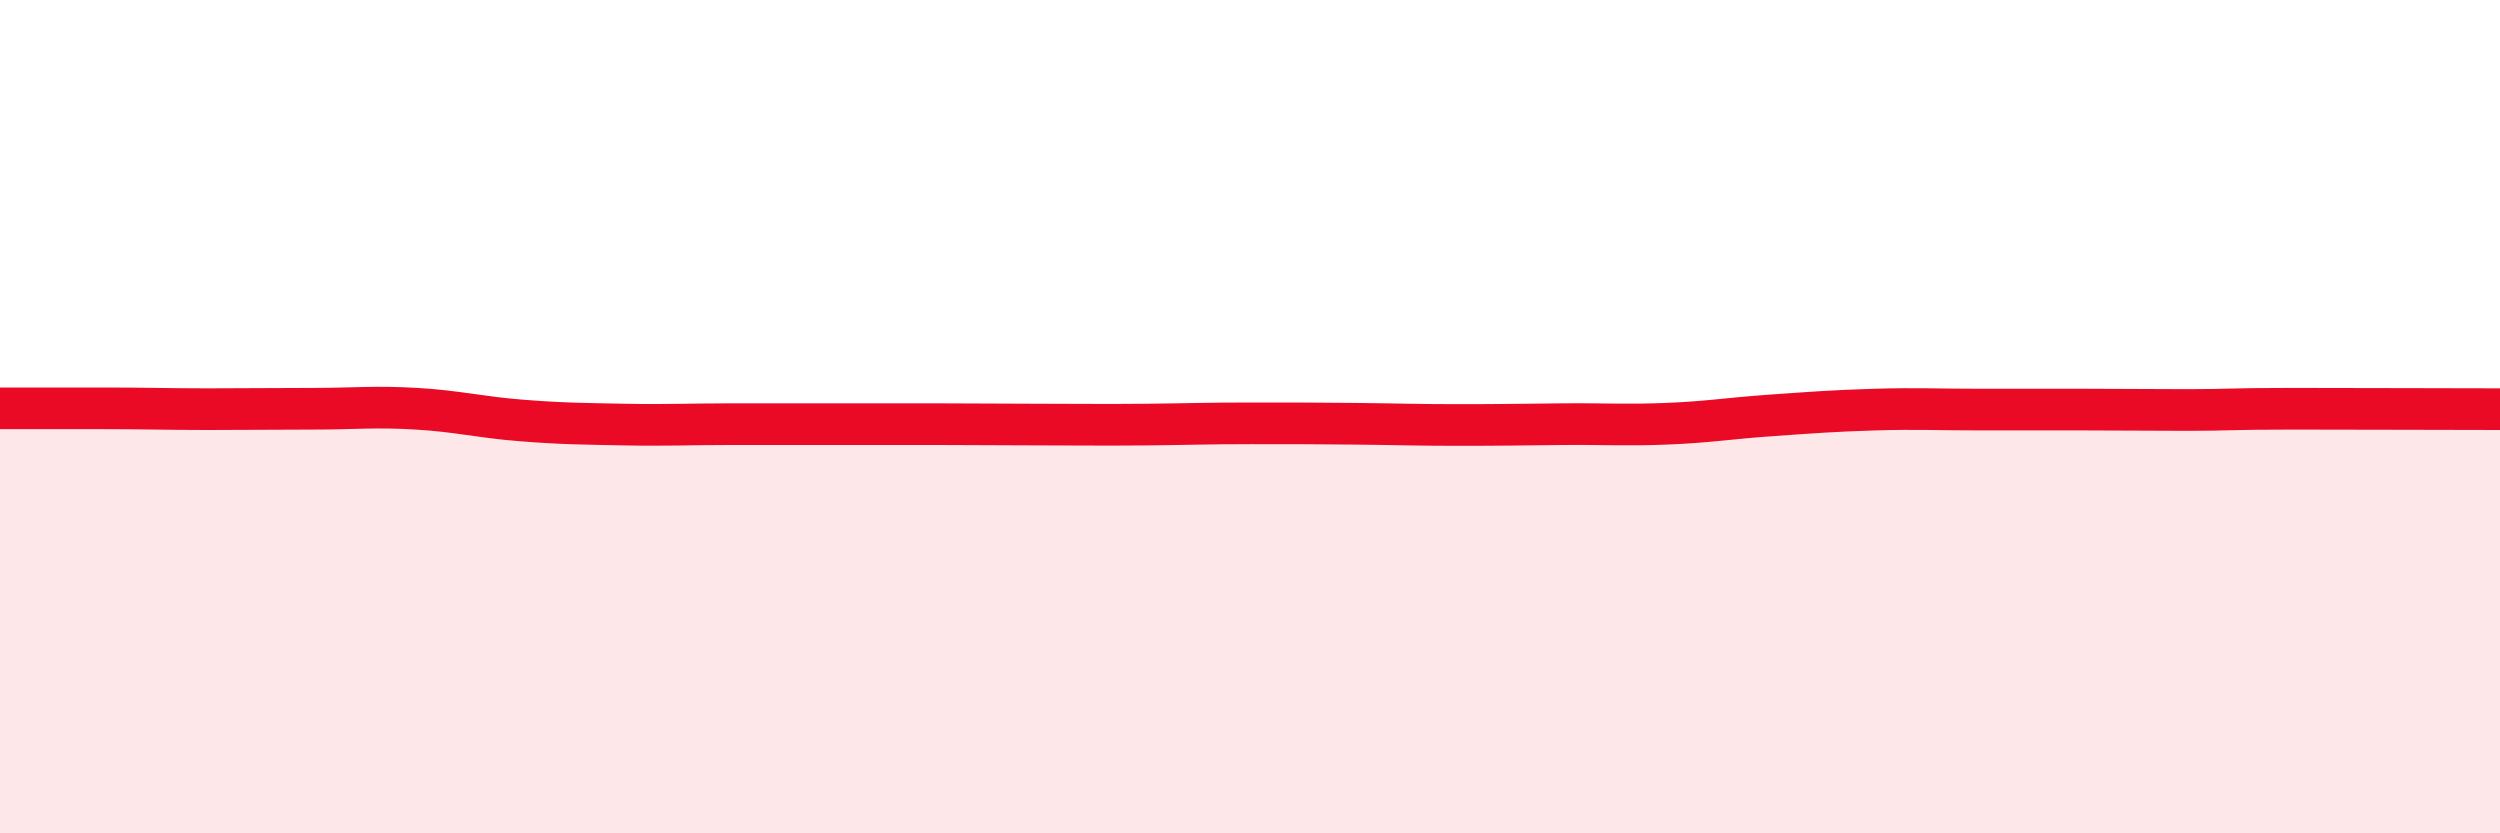
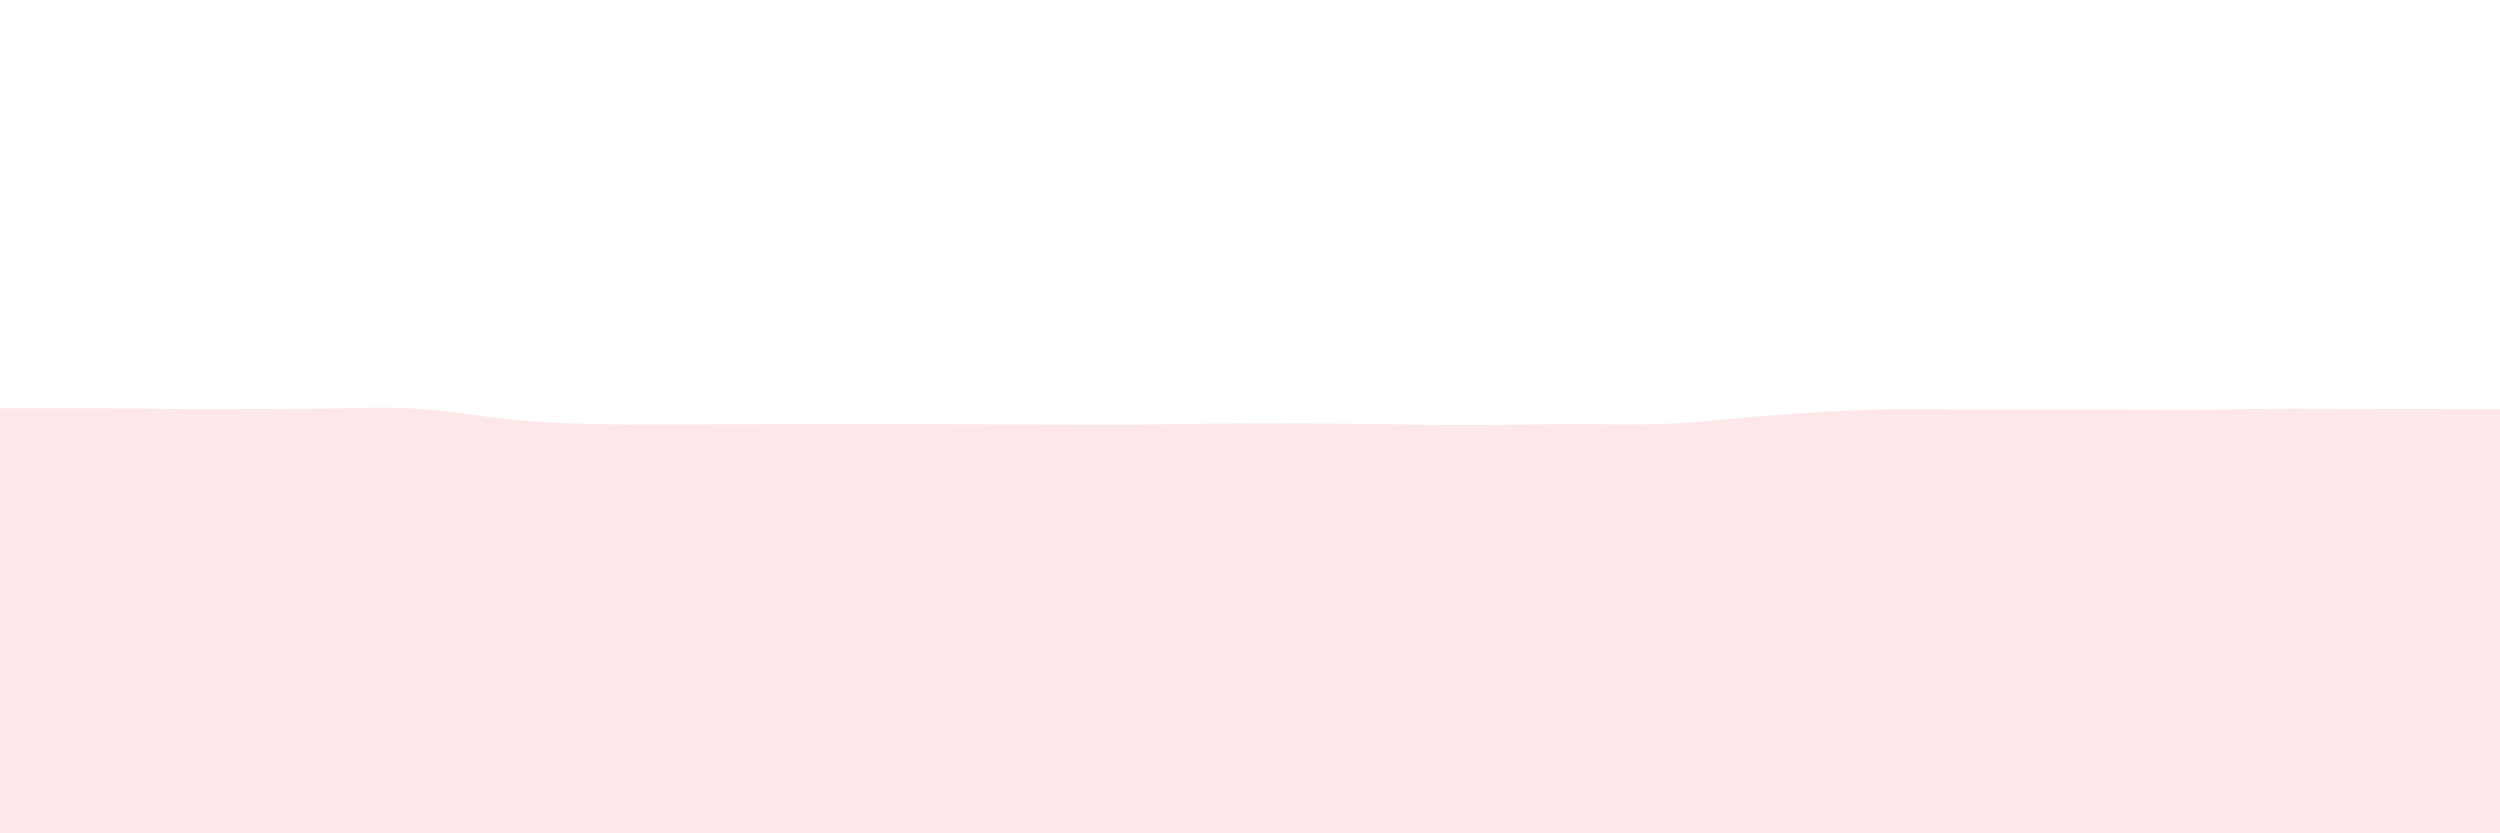
<svg xmlns="http://www.w3.org/2000/svg" width="60" height="20" viewBox="0 0 60 20">
-   <path d="M 0,9.8 C 0.5,9.8 1.5,9.8 2.5,9.8 C 3.5,9.8 4,9.82 5,9.82 C 6,9.82 6.5,9.81 7.5,9.81 C 8.5,9.81 9,9.75 10,9.81 C 11,9.87 11.5,10.01 12.5,10.09 C 13.5,10.17 14,10.17 15,10.19 C 16,10.21 16.5,10.18 17.5,10.18 C 18.5,10.18 19,10.18 20,10.18 C 21,10.18 21.5,10.18 22.5,10.18 C 23.5,10.18 24,10.19 25,10.19 C 26,10.19 26.5,10.2 27.5,10.19 C 28.5,10.18 29,10.16 30,10.16 C 31,10.16 31.5,10.16 32.5,10.17 C 33.5,10.18 34,10.2 35,10.2 C 36,10.2 36.5,10.19 37.5,10.18 C 38.5,10.17 39,10.21 40,10.17 C 41,10.13 41.5,10.04 42.5,9.97 C 43.5,9.9 44,9.86 45,9.83 C 46,9.8 46.5,9.83 47.5,9.83 C 48.5,9.83 49,9.83 50,9.83 C 51,9.83 51.5,9.84 52.5,9.84 C 53.5,9.84 53.5,9.81 55,9.81 C 56.5,9.81 59,9.82 60,9.82L60 20L0 20Z" fill="#EB0A25" opacity="0.1" stroke-linecap="round" stroke-linejoin="round" />
-   <path d="M 0,9.8 C 0.5,9.8 1.5,9.8 2.5,9.8 C 3.5,9.8 4,9.82 5,9.82 C 6,9.82 6.5,9.81 7.5,9.81 C 8.5,9.81 9,9.75 10,9.81 C 11,9.87 11.5,10.01 12.5,10.09 C 13.5,10.17 14,10.17 15,10.19 C 16,10.21 16.5,10.18 17.5,10.18 C 18.5,10.18 19,10.18 20,10.18 C 21,10.18 21.5,10.18 22.5,10.18 C 23.5,10.18 24,10.19 25,10.19 C 26,10.19 26.5,10.2 27.5,10.19 C 28.5,10.18 29,10.16 30,10.16 C 31,10.16 31.5,10.16 32.5,10.17 C 33.5,10.18 34,10.2 35,10.2 C 36,10.2 36.5,10.19 37.5,10.18 C 38.5,10.17 39,10.21 40,10.17 C 41,10.13 41.5,10.04 42.5,9.97 C 43.5,9.9 44,9.86 45,9.83 C 46,9.8 46.5,9.83 47.5,9.83 C 48.5,9.83 49,9.83 50,9.83 C 51,9.83 51.5,9.84 52.5,9.84 C 53.5,9.84 53.5,9.81 55,9.81 C 56.5,9.81 59,9.82 60,9.82" stroke="#EB0A25" stroke-width="1" fill="none" stroke-linecap="round" stroke-linejoin="round" />
+   <path d="M 0,9.8 C 0.5,9.8 1.5,9.8 2.5,9.8 C 3.5,9.8 4,9.82 5,9.82 C 6,9.82 6.5,9.81 7.5,9.81 C 8.5,9.81 9,9.75 10,9.81 C 11,9.87 11.5,10.01 12.5,10.09 C 13.5,10.17 14,10.17 15,10.19 C 18.5,10.18 19,10.18 20,10.18 C 21,10.18 21.5,10.18 22.5,10.18 C 23.5,10.18 24,10.19 25,10.19 C 26,10.19 26.5,10.2 27.5,10.19 C 28.5,10.18 29,10.16 30,10.16 C 31,10.16 31.5,10.16 32.5,10.17 C 33.5,10.18 34,10.2 35,10.2 C 36,10.2 36.5,10.19 37.5,10.18 C 38.5,10.17 39,10.21 40,10.17 C 41,10.13 41.5,10.04 42.5,9.97 C 43.5,9.9 44,9.86 45,9.83 C 46,9.8 46.5,9.83 47.5,9.83 C 48.5,9.83 49,9.83 50,9.83 C 51,9.83 51.5,9.84 52.5,9.84 C 53.5,9.84 53.5,9.81 55,9.81 C 56.5,9.81 59,9.82 60,9.82L60 20L0 20Z" fill="#EB0A25" opacity="0.1" stroke-linecap="round" stroke-linejoin="round" />
</svg>